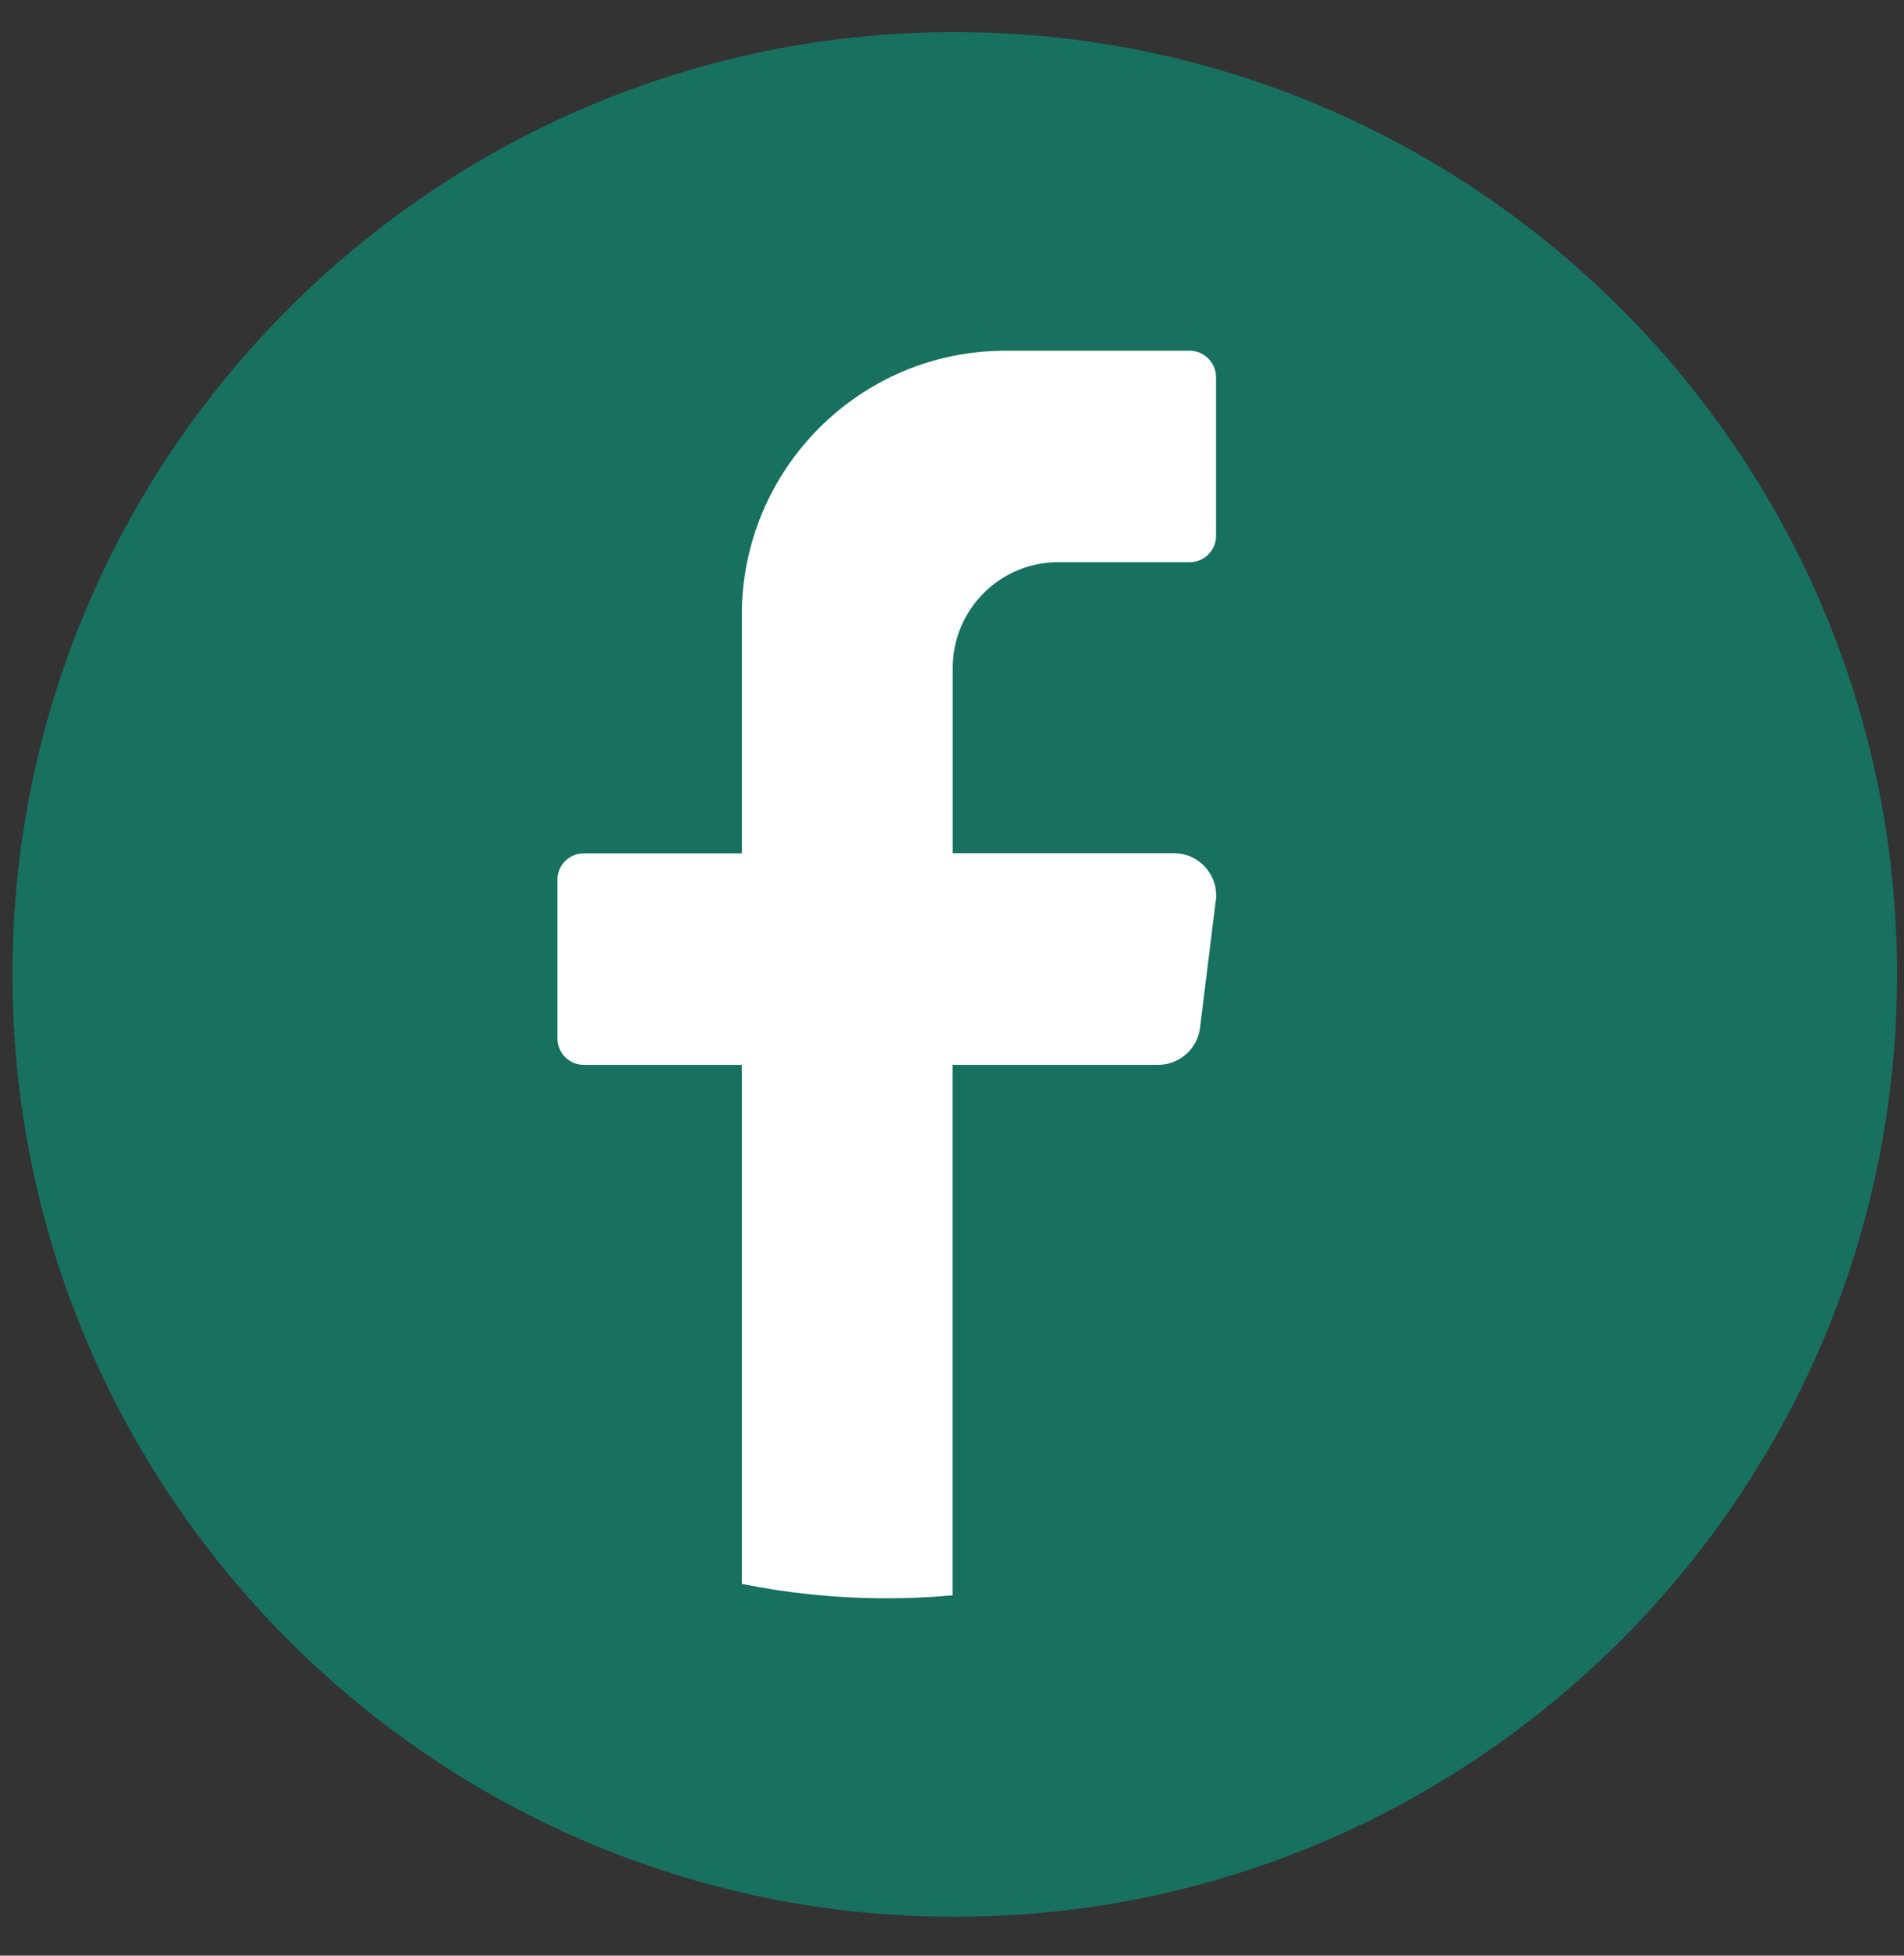
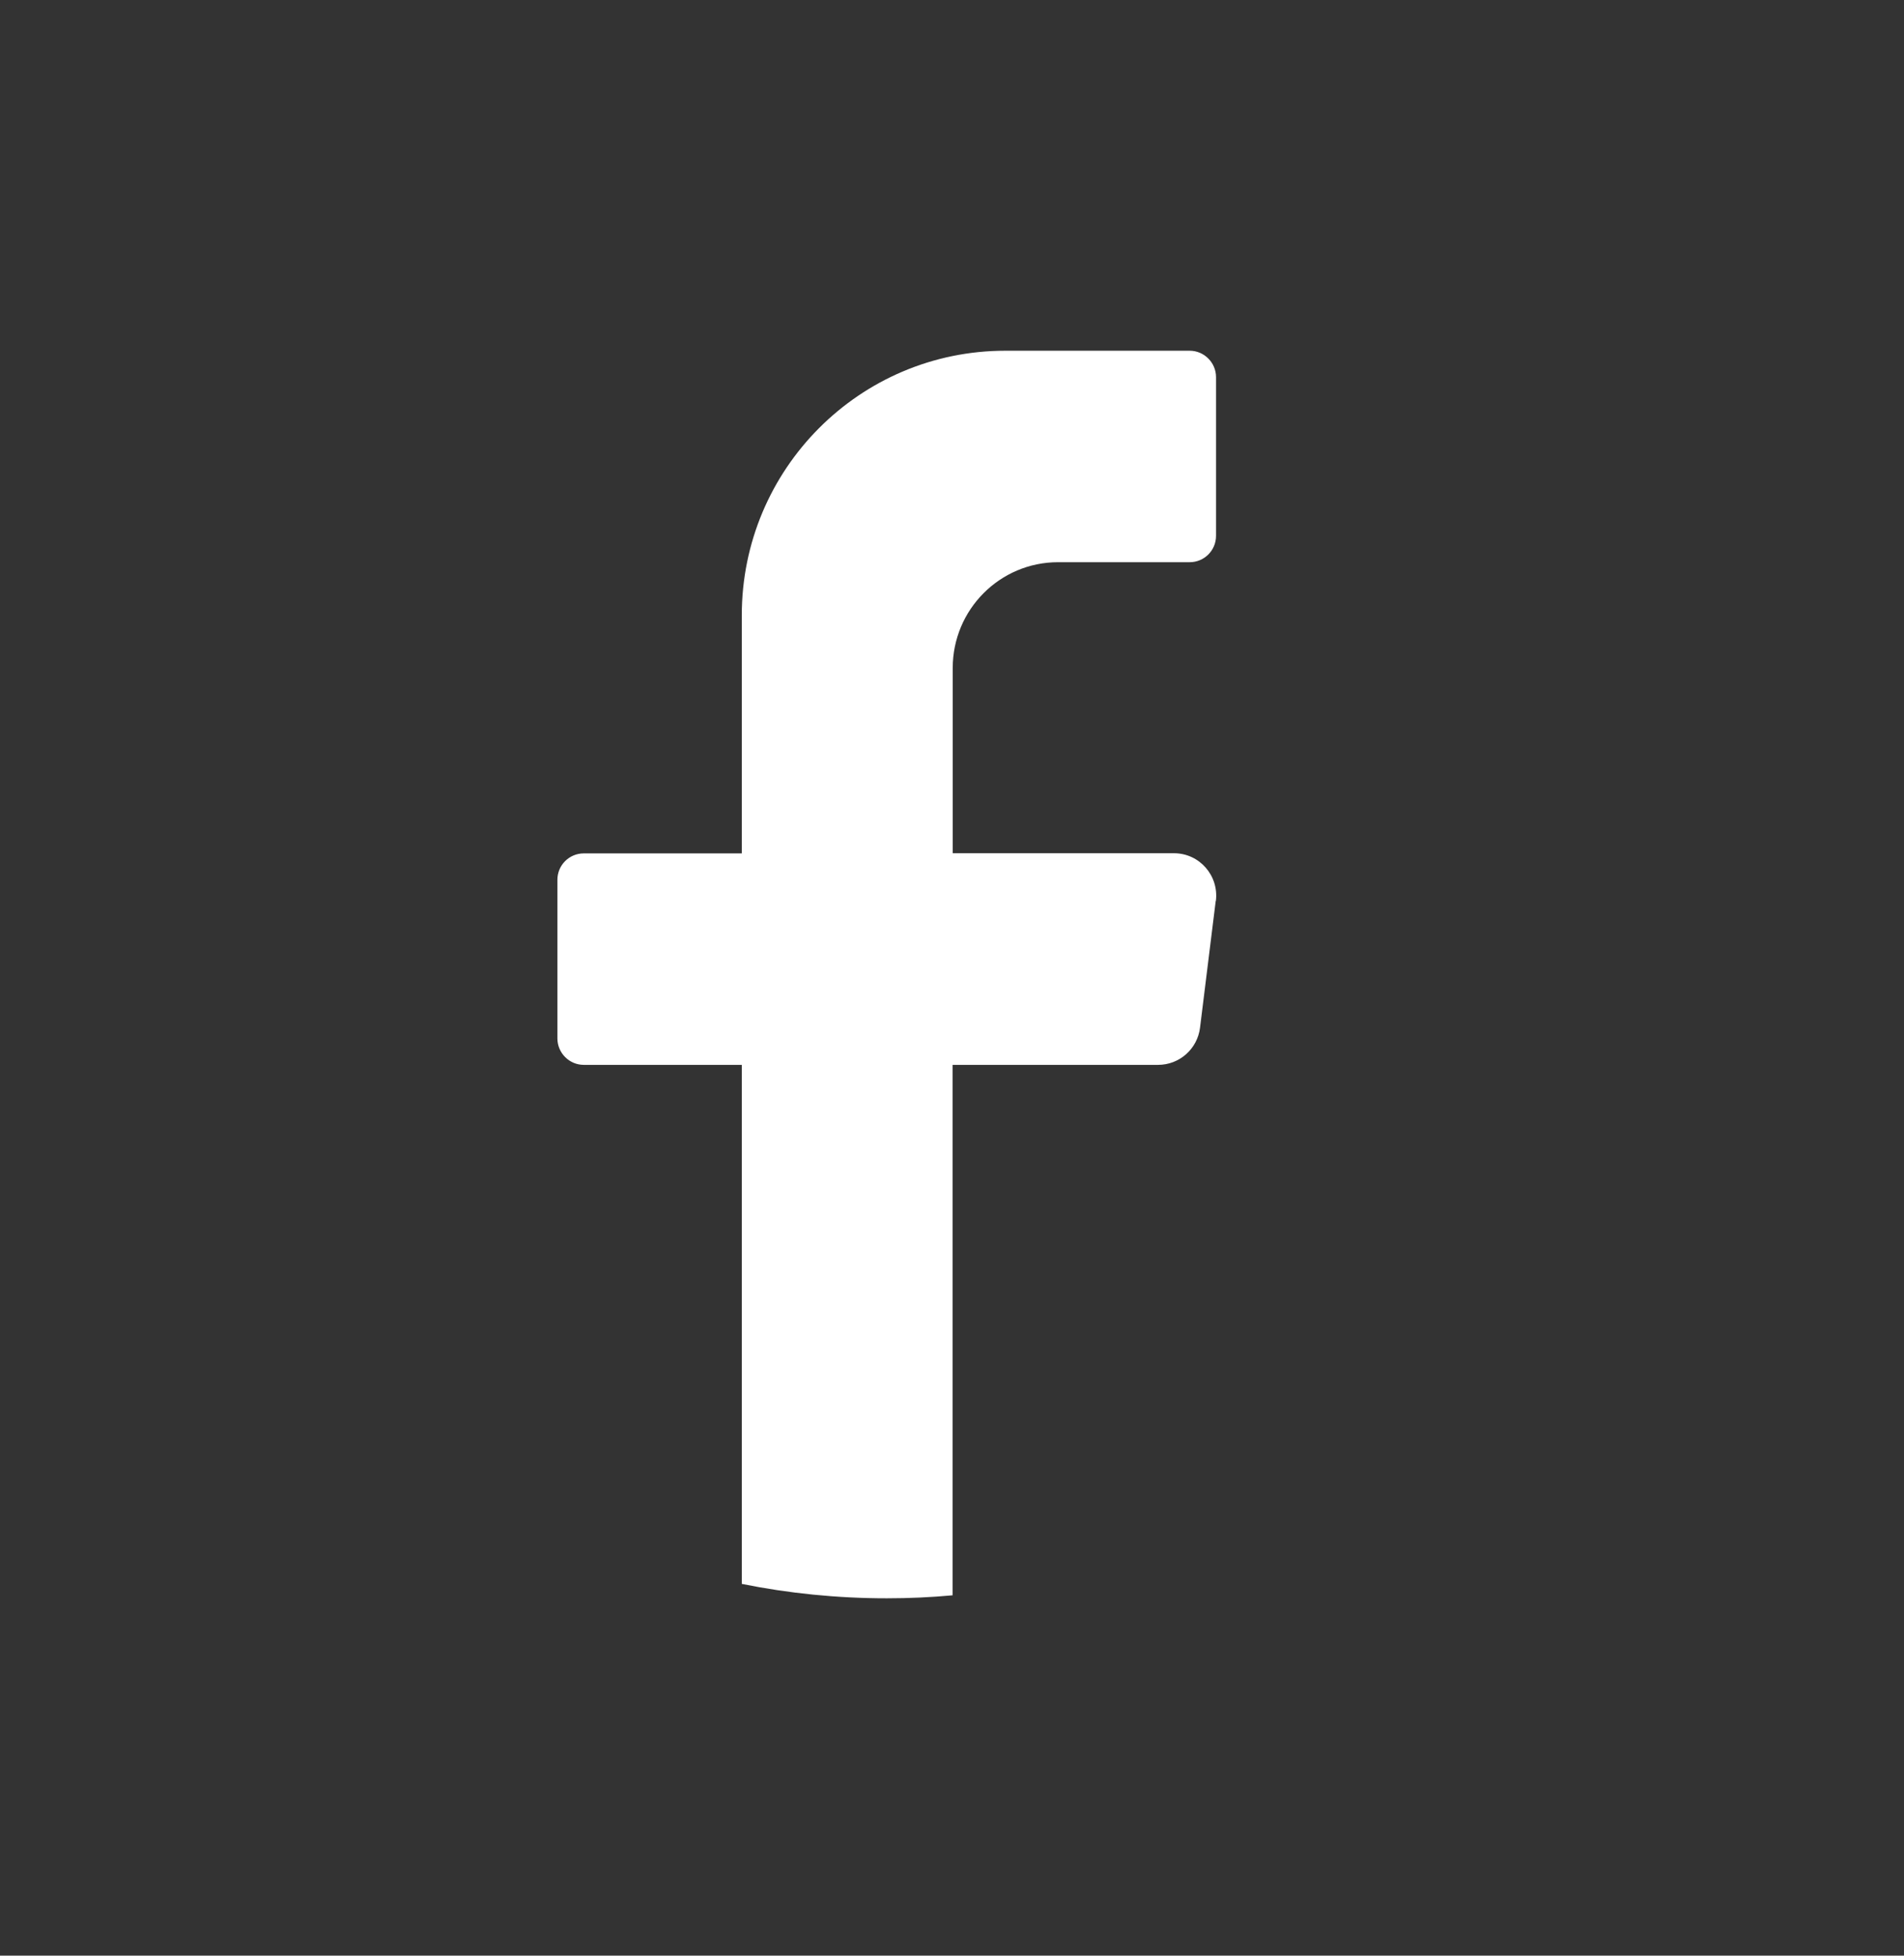
<svg xmlns="http://www.w3.org/2000/svg" width="37" height="38" viewBox="0 0 37 38" fill="none">
  <rect x="0" y="0" width="37" height="38" fill="#333333" stroke="none" />
-   <path d="M18.554 37.245C8.456 37.245 0.242 29.032 0.242 18.934C0.242 8.836 8.456 0.623 18.554 0.623C28.651 0.623 36.865 8.836 36.865 18.934C36.865 29.032 28.651 37.245 18.554 37.245Z" fill="#17715E" />
  <path d="M23.625 17.505L23.32 19.968C23.269 20.382 22.919 20.691 22.505 20.691H18.511V30.998C18.091 31.037 17.665 31.056 17.232 31.056C16.267 31.056 15.325 30.96 14.415 30.776V20.691H11.344C11.061 20.691 10.832 20.458 10.832 20.178V17.095C10.832 16.811 11.061 16.582 11.344 16.582H14.415V11.955C14.415 9.116 16.707 6.815 19.536 6.815H23.119C23.402 6.815 23.631 7.048 23.631 7.328V10.412C23.631 10.695 23.402 10.924 23.119 10.924H20.561C19.431 10.924 18.514 11.844 18.514 12.98V16.579H22.814C23.307 16.579 23.689 17.012 23.628 17.505H23.625Z" fill="white" />
</svg>